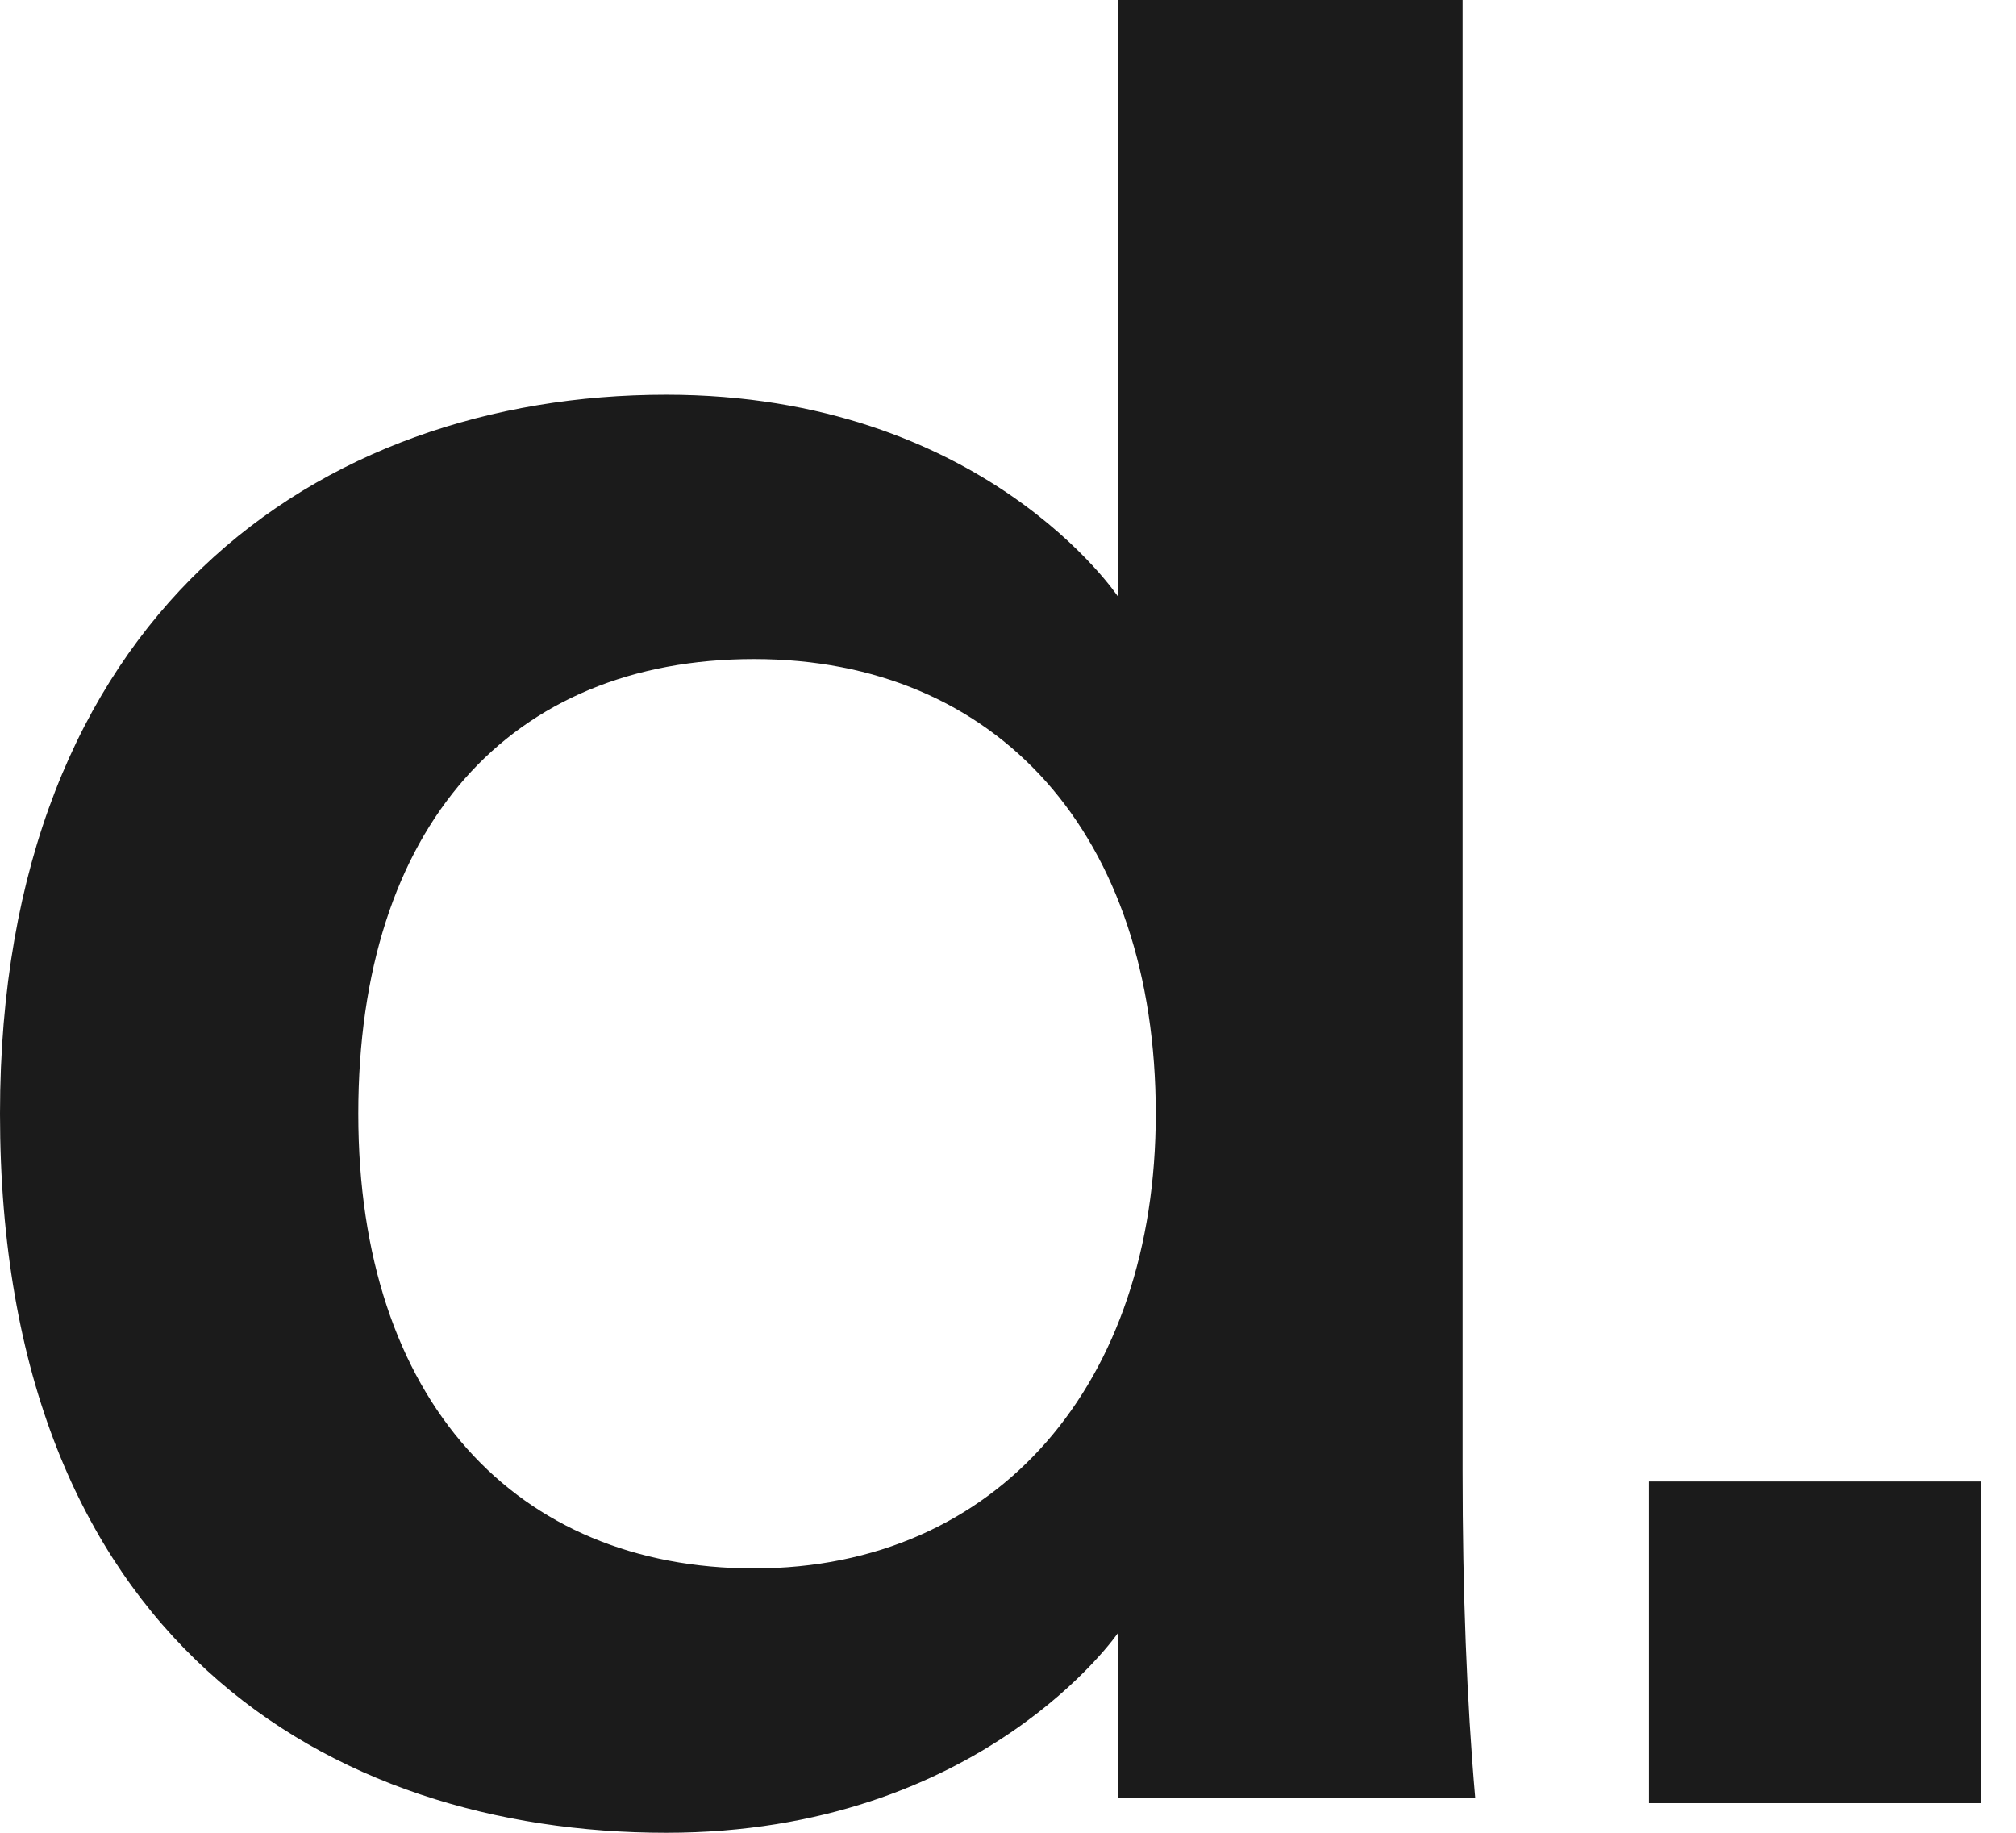
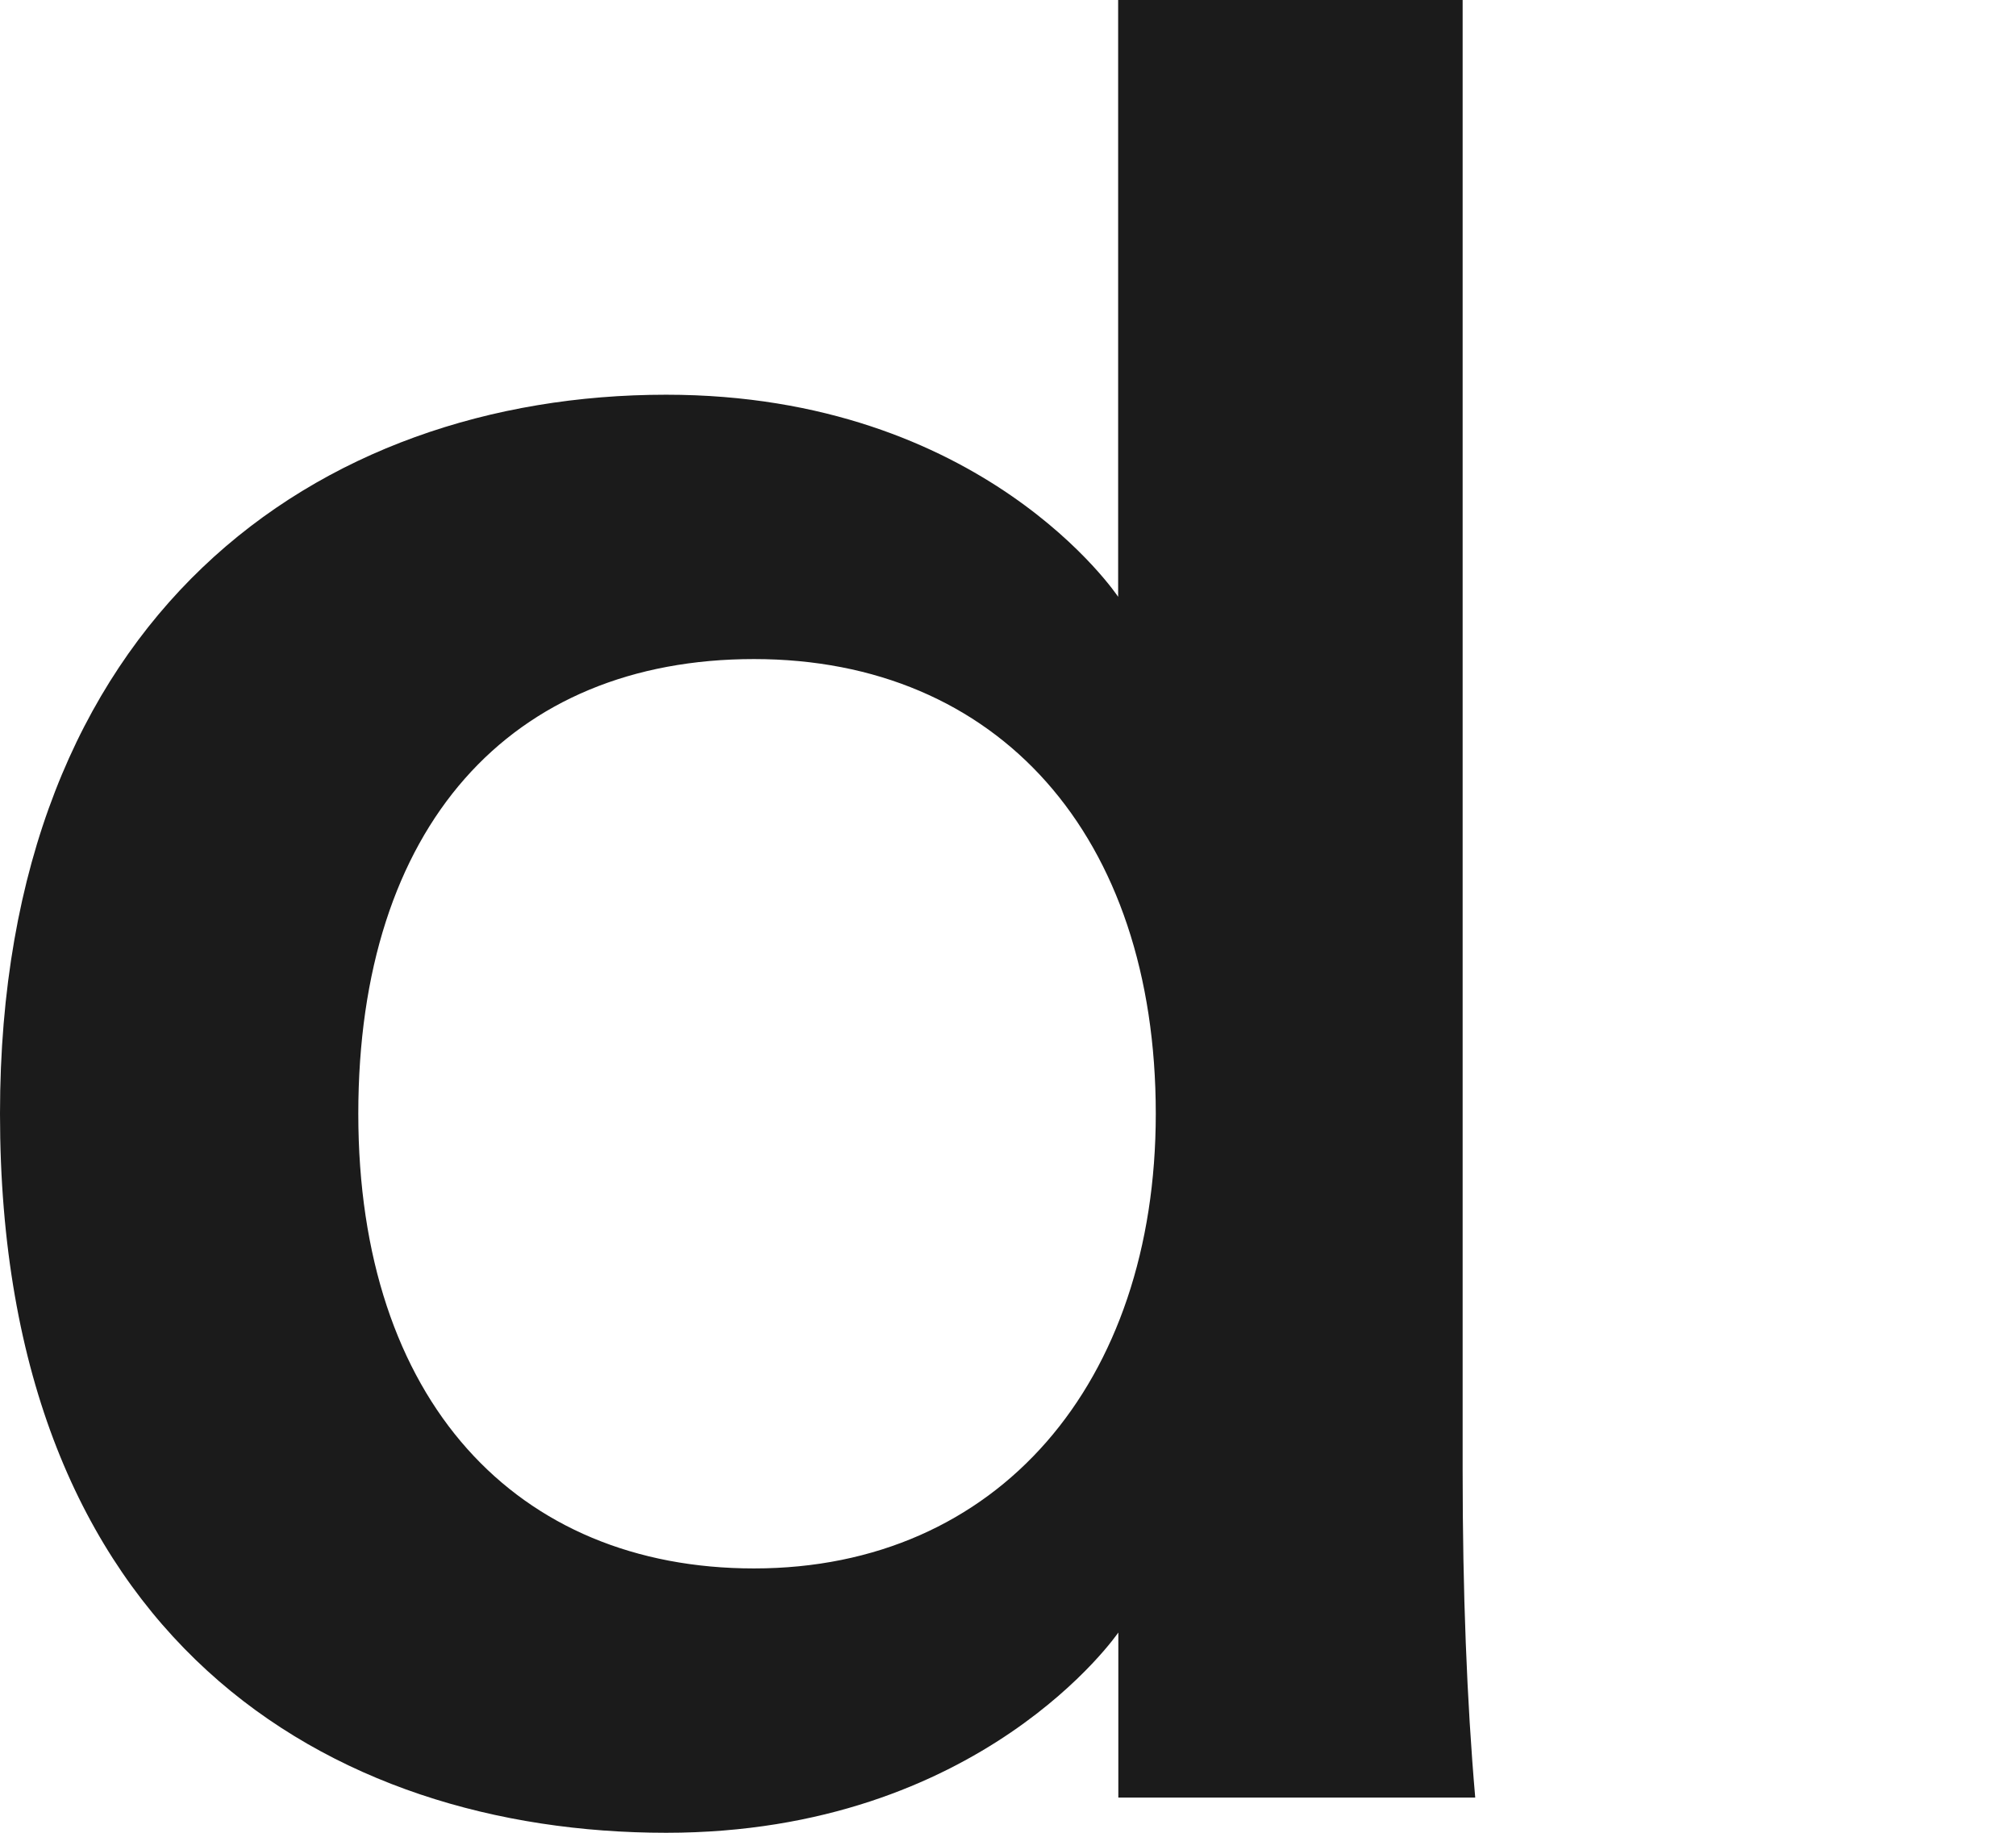
<svg xmlns="http://www.w3.org/2000/svg" width="33" height="30" viewBox="0 0 33 30" fill="none">
  <path d="M0 18.23C0 10.083 5.2 6.461 10.904 6.461C16.108 6.461 18.303 9.769 18.303 9.769V0H23.942V24.075C23.942 26.051 24.01 27.834 24.148 29.424H18.306V26.722C18.306 26.722 16.068 30 10.905 30C5.401 30 0 26.841 0 18.23ZM12.343 25.673C16.337 25.673 18.919 22.636 18.919 18.23C18.919 13.672 16.335 10.788 12.343 10.788C8.352 10.788 5.865 13.53 5.865 18.23C5.865 22.932 8.458 25.673 12.343 25.673Z" fill="#1B1B1B" />
-   <path d="M26.993 24.25H32.424V29.515H26.993V24.25Z" fill="#1B1B1B" />
</svg>